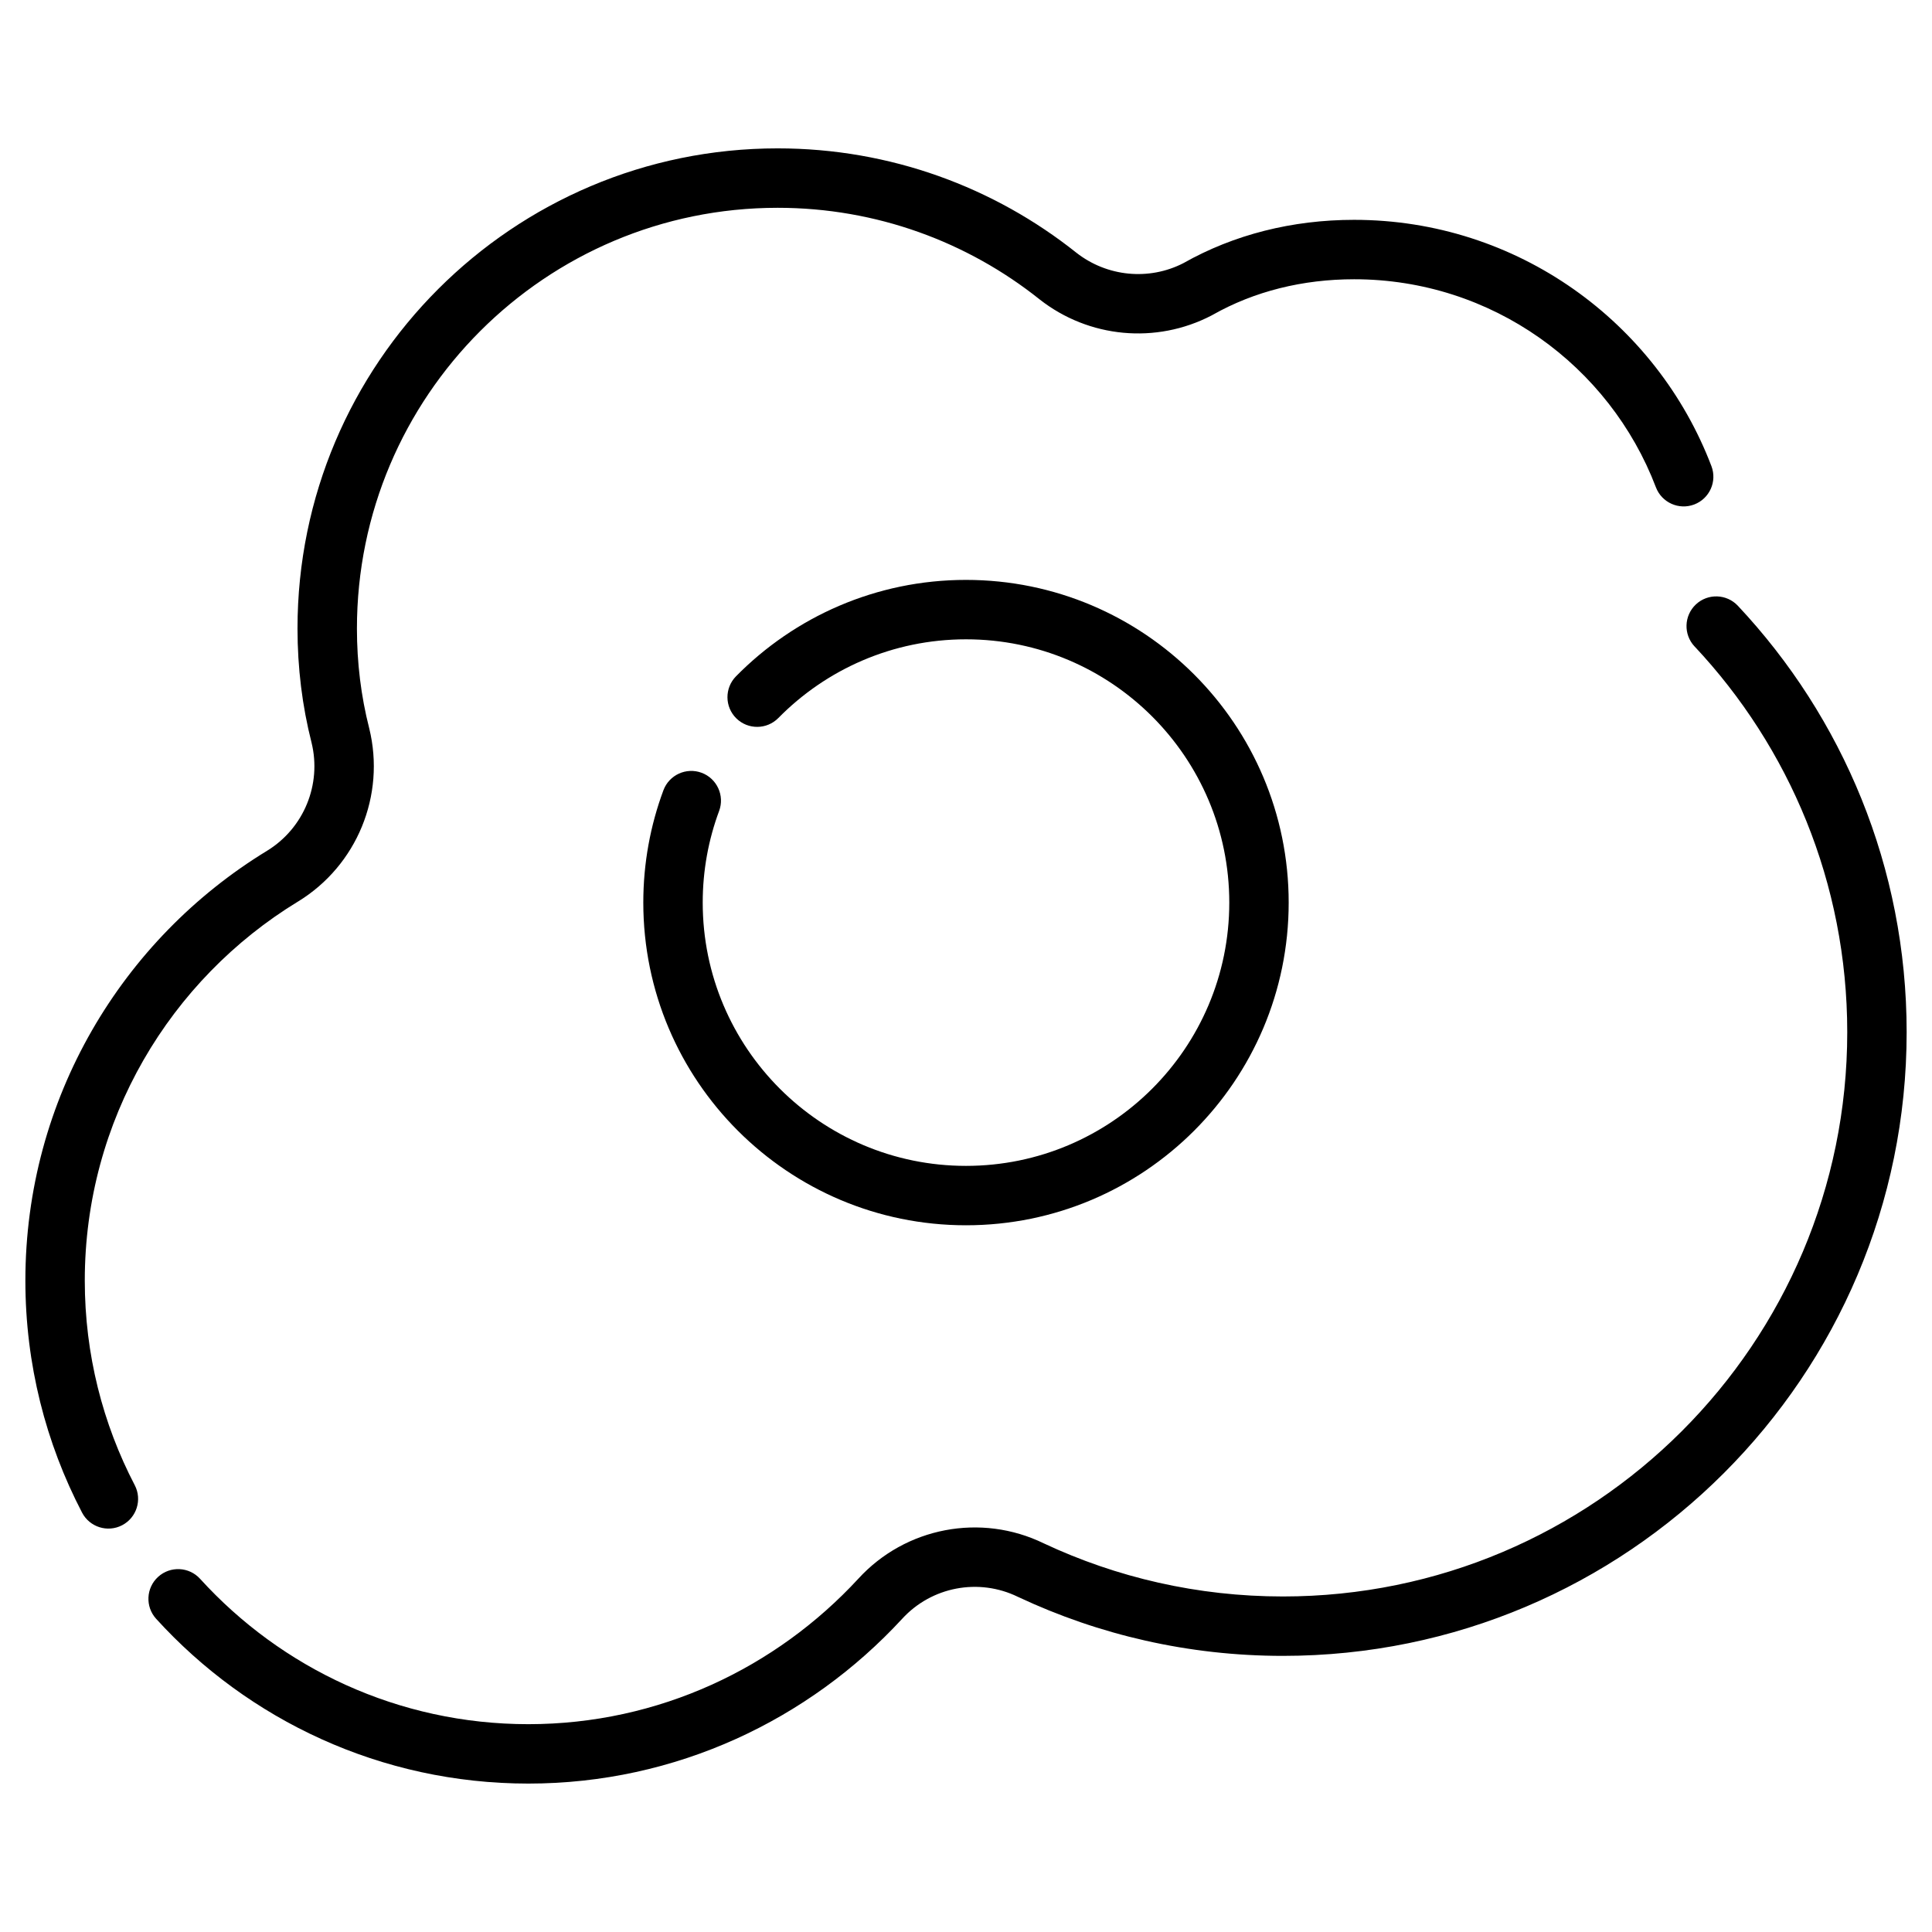
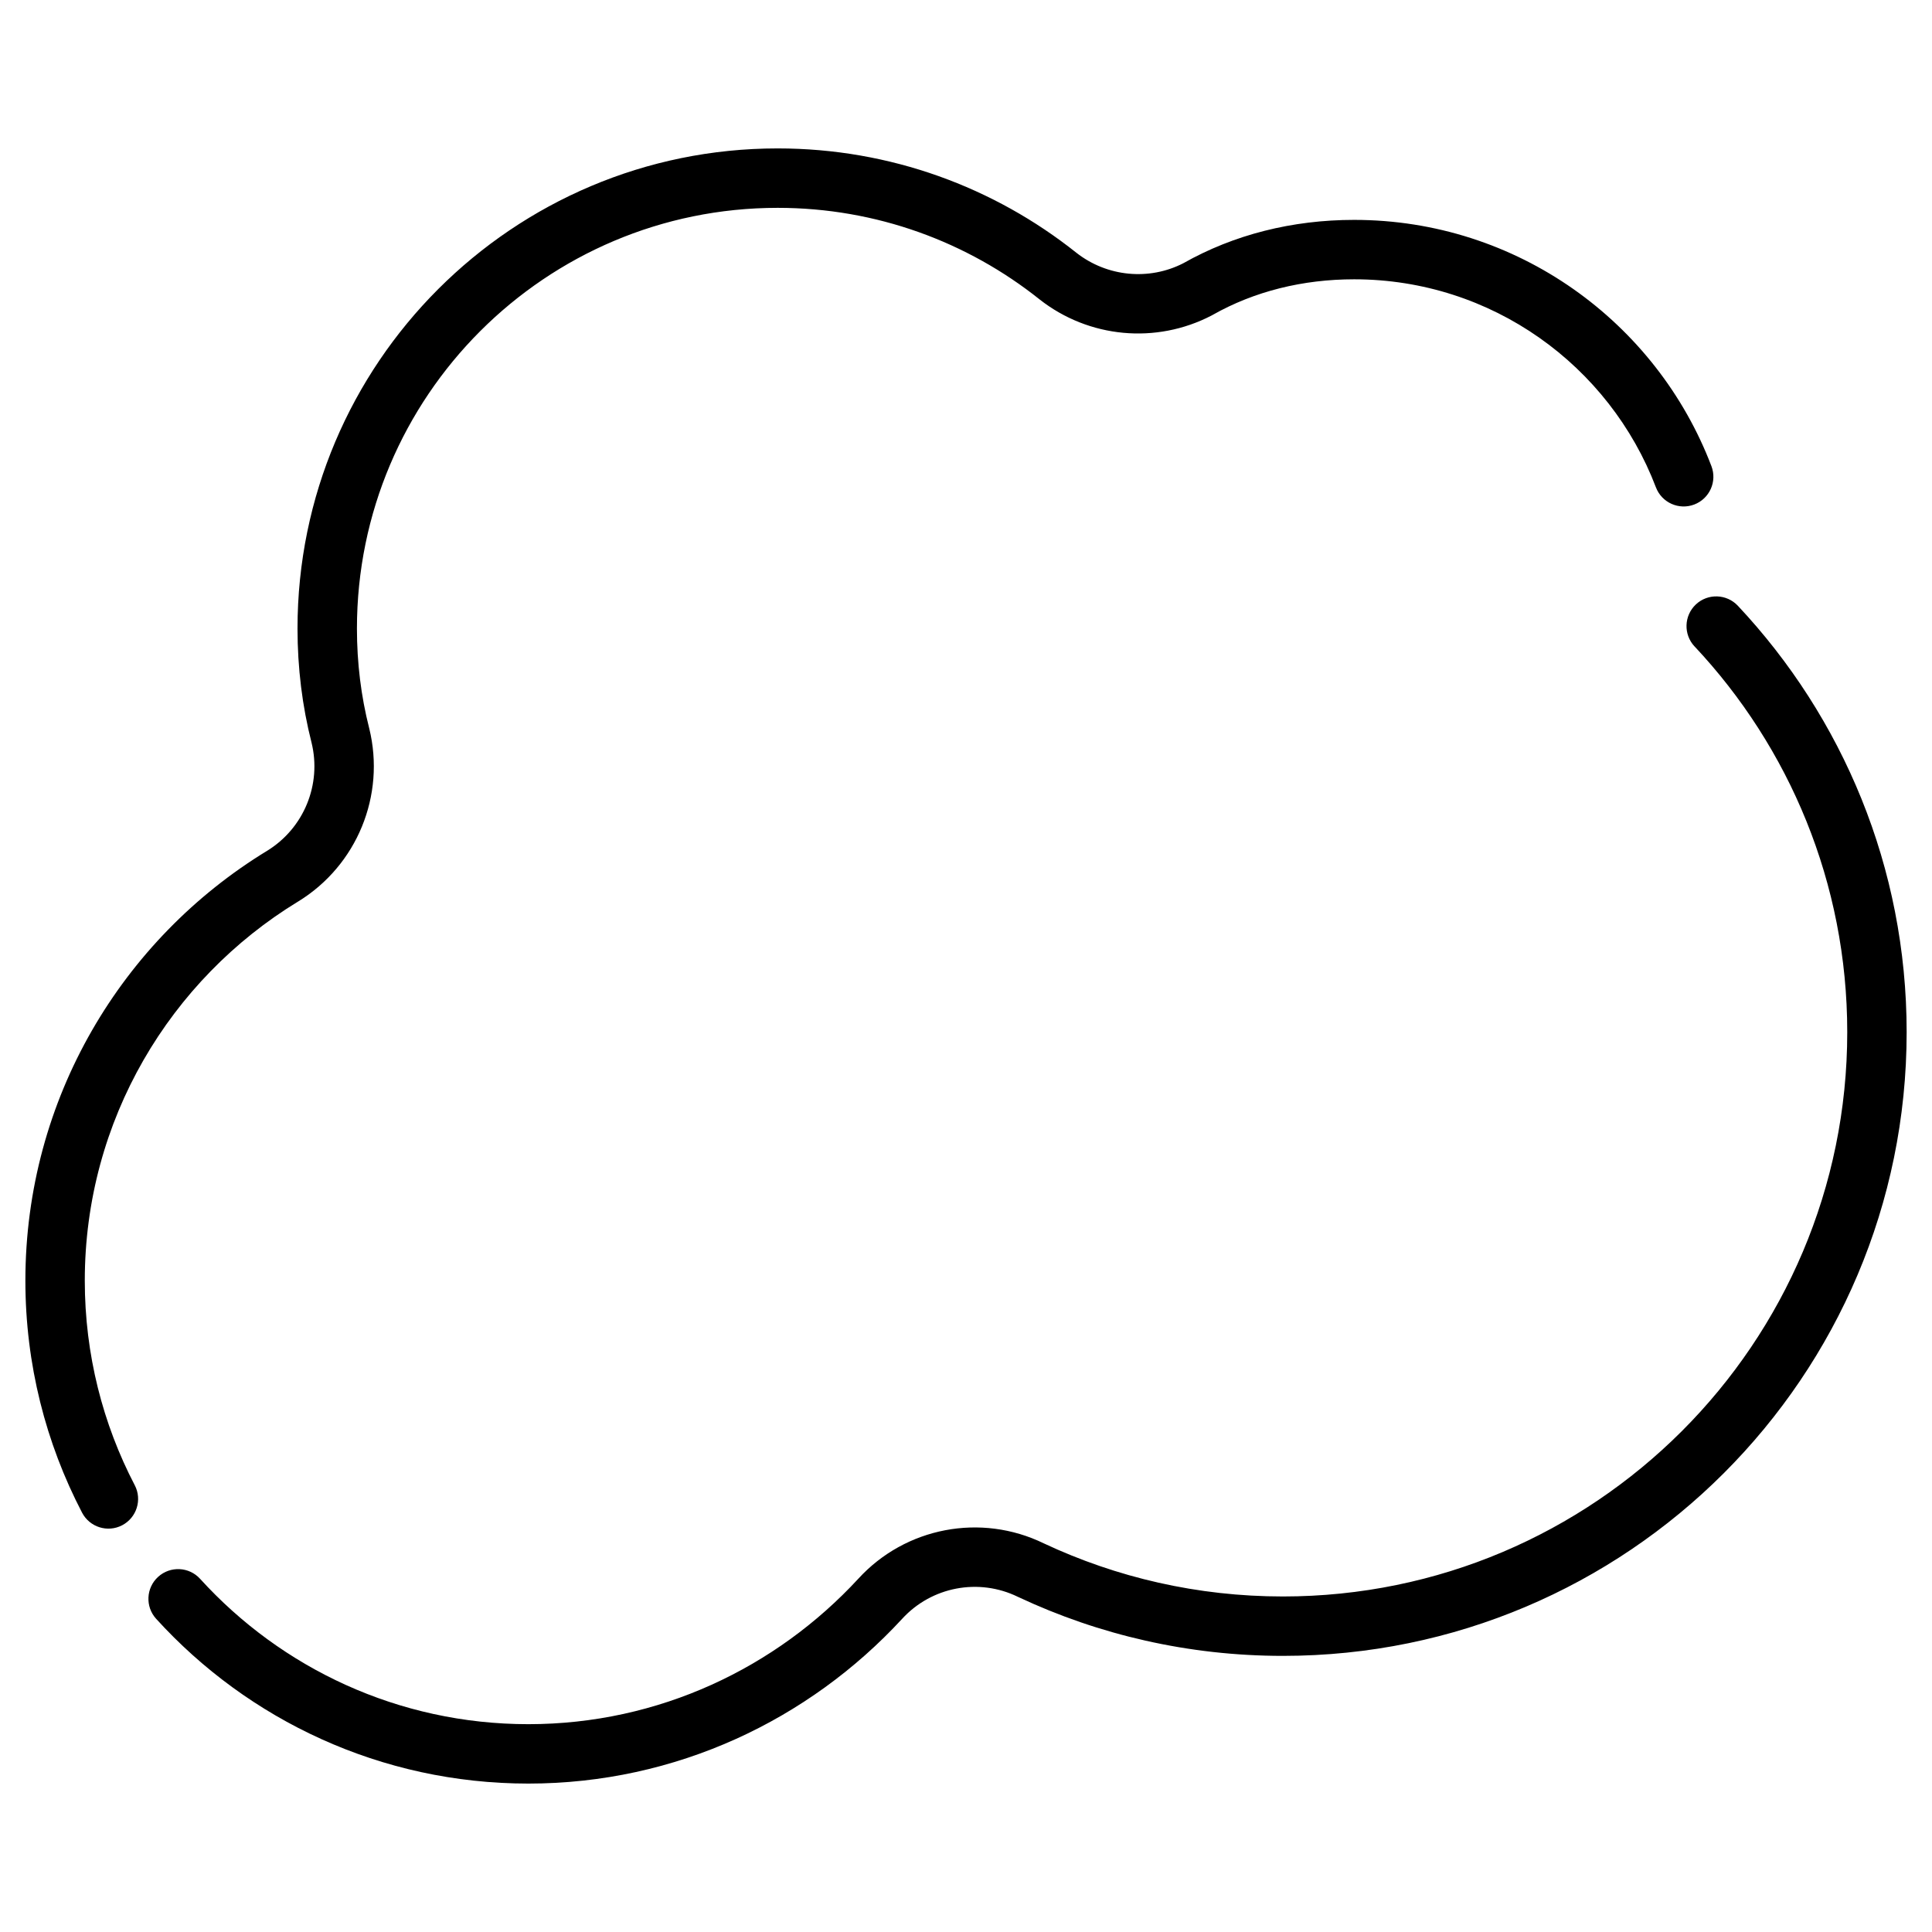
<svg xmlns="http://www.w3.org/2000/svg" fill="#000000" width="800px" height="800px" version="1.1" viewBox="144 144 512 512">
  <g fill-rule="evenodd">
-     <path d="m593.07 315.3c25.102 26.742 40.469 62.707 40.469 102.23 0 82.535-67.012 149.55-149.55 149.55-22.645 0-44.121-5.043-63.371-14.07-16.652-8.109-36.664-4.293-49.168 9.383-21.742 23.559-52.852 38.531-87.438 38.531-34.457 0-65.473-14.863-86.98-38.516-2.922-3.219-7.91-3.453-11.121-0.531-3.219 2.922-3.453 7.91-0.531 11.121 24.387 26.824 59.559 43.668 98.633 43.668 39.156 0 74.391-16.918 99.031-43.625 0.012-0.012 0.016-0.016 0.027-0.027 7.809-8.539 20.309-10.91 30.707-5.824 0.035 0.016 0.074 0.035 0.117 0.051 21.285 9.992 45.043 15.582 70.098 15.582 91.227 0 165.29-74.066 165.29-165.29 0-43.691-16.988-83.445-44.73-113-2.977-3.168-7.961-3.328-11.125-0.355-3.168 2.977-3.328 7.961-0.355 11.133zm-413.36 222.29c-8.461-16.227-13.242-34.668-13.242-54.219 0-42.523 22.633-79.805 56.5-100.45 0.004 0 0.012-0.004 0.016-0.004 15.613-9.562 23.238-28.129 18.863-45.906-0.004-0.02-0.012-0.043-0.016-0.059-2.152-8.445-3.242-17.285-3.242-26.383 0-61.539 49.961-111.5 111.5-111.5 26.215 0 50.324 9.07 69.367 24.23 0.016 0.012 0.027 0.02 0.035 0.031 13.043 10.254 30.879 11.922 45.594 4.266 0.082-0.043 0.168-0.09 0.25-0.137 11.078-6.281 23.938-9.453 37.523-9.453 36.504 0 67.699 22.914 79.973 55.129 1.547 4.062 6.102 6.102 10.16 4.555 4.062-1.547 6.102-6.098 4.555-10.16-14.535-38.145-51.469-65.27-94.691-65.27-16.391 0-31.871 3.906-45.238 11.473-9.117 4.688-20.242 3.625-28.391-2.777-21.73-17.297-49.242-27.637-79.145-27.637-70.23 0-127.24 57.02-127.24 127.24 0 10.422 1.254 20.547 3.715 30.219 2.734 11.117-2.035 22.719-11.797 28.695-38.383 23.395-64.035 65.668-64.035 113.89 0 22.172 5.426 43.09 15.023 61.496 2.012 3.852 6.766 5.348 10.617 3.344 3.856-2.012 5.352-6.769 3.344-10.621z" />
-     <path d="m350.27 334.28c12.66-12.867 30.27-20.855 49.73-20.855 38.512 0 69.773 31.27 69.773 69.773 0 38.512-31.262 69.773-69.773 69.773s-69.773-31.262-69.773-69.773c0-8.535 1.531-16.715 4.344-24.277 1.516-4.074-0.562-8.605-4.633-10.125-4.074-1.512-8.605 0.562-10.125 4.633-3.449 9.273-5.332 19.301-5.332 29.766 0 47.199 38.32 85.516 85.516 85.516 47.195 0 85.516-38.316 85.516-85.516 0-47.195-38.32-85.516-85.516-85.516-23.852 0-45.438 9.789-60.957 25.559-3.043 3.102-3.008 8.086 0.094 11.137 3.098 3.043 8.082 3 11.133-0.094z" />
+     <path d="m593.07 315.3c25.102 26.742 40.469 62.707 40.469 102.23 0 82.535-67.012 149.55-149.55 149.55-22.645 0-44.121-5.043-63.371-14.07-16.652-8.109-36.664-4.293-49.168 9.383-21.742 23.559-52.852 38.531-87.438 38.531-34.457 0-65.473-14.863-86.98-38.516-2.922-3.219-7.91-3.453-11.121-0.531-3.219 2.922-3.453 7.91-0.531 11.121 24.387 26.824 59.559 43.668 98.633 43.668 39.156 0 74.391-16.918 99.031-43.625 0.012-0.012 0.016-0.016 0.027-0.027 7.809-8.539 20.309-10.91 30.707-5.824 0.035 0.016 0.074 0.035 0.117 0.051 21.285 9.992 45.043 15.582 70.098 15.582 91.227 0 165.29-74.066 165.29-165.29 0-43.691-16.988-83.445-44.73-113-2.977-3.168-7.961-3.328-11.125-0.355-3.168 2.977-3.328 7.961-0.355 11.133m-413.36 222.29c-8.461-16.227-13.242-34.668-13.242-54.219 0-42.523 22.633-79.805 56.5-100.45 0.004 0 0.012-0.004 0.016-0.004 15.613-9.562 23.238-28.129 18.863-45.906-0.004-0.02-0.012-0.043-0.016-0.059-2.152-8.445-3.242-17.285-3.242-26.383 0-61.539 49.961-111.5 111.5-111.5 26.215 0 50.324 9.07 69.367 24.23 0.016 0.012 0.027 0.02 0.035 0.031 13.043 10.254 30.879 11.922 45.594 4.266 0.082-0.043 0.168-0.09 0.25-0.137 11.078-6.281 23.938-9.453 37.523-9.453 36.504 0 67.699 22.914 79.973 55.129 1.547 4.062 6.102 6.102 10.16 4.555 4.062-1.547 6.102-6.098 4.555-10.16-14.535-38.145-51.469-65.27-94.691-65.27-16.391 0-31.871 3.906-45.238 11.473-9.117 4.688-20.242 3.625-28.391-2.777-21.73-17.297-49.242-27.637-79.145-27.637-70.23 0-127.24 57.02-127.24 127.24 0 10.422 1.254 20.547 3.715 30.219 2.734 11.117-2.035 22.719-11.797 28.695-38.383 23.395-64.035 65.668-64.035 113.89 0 22.172 5.426 43.09 15.023 61.496 2.012 3.852 6.766 5.348 10.617 3.344 3.856-2.012 5.352-6.769 3.344-10.621z" />
  </g>
</svg>